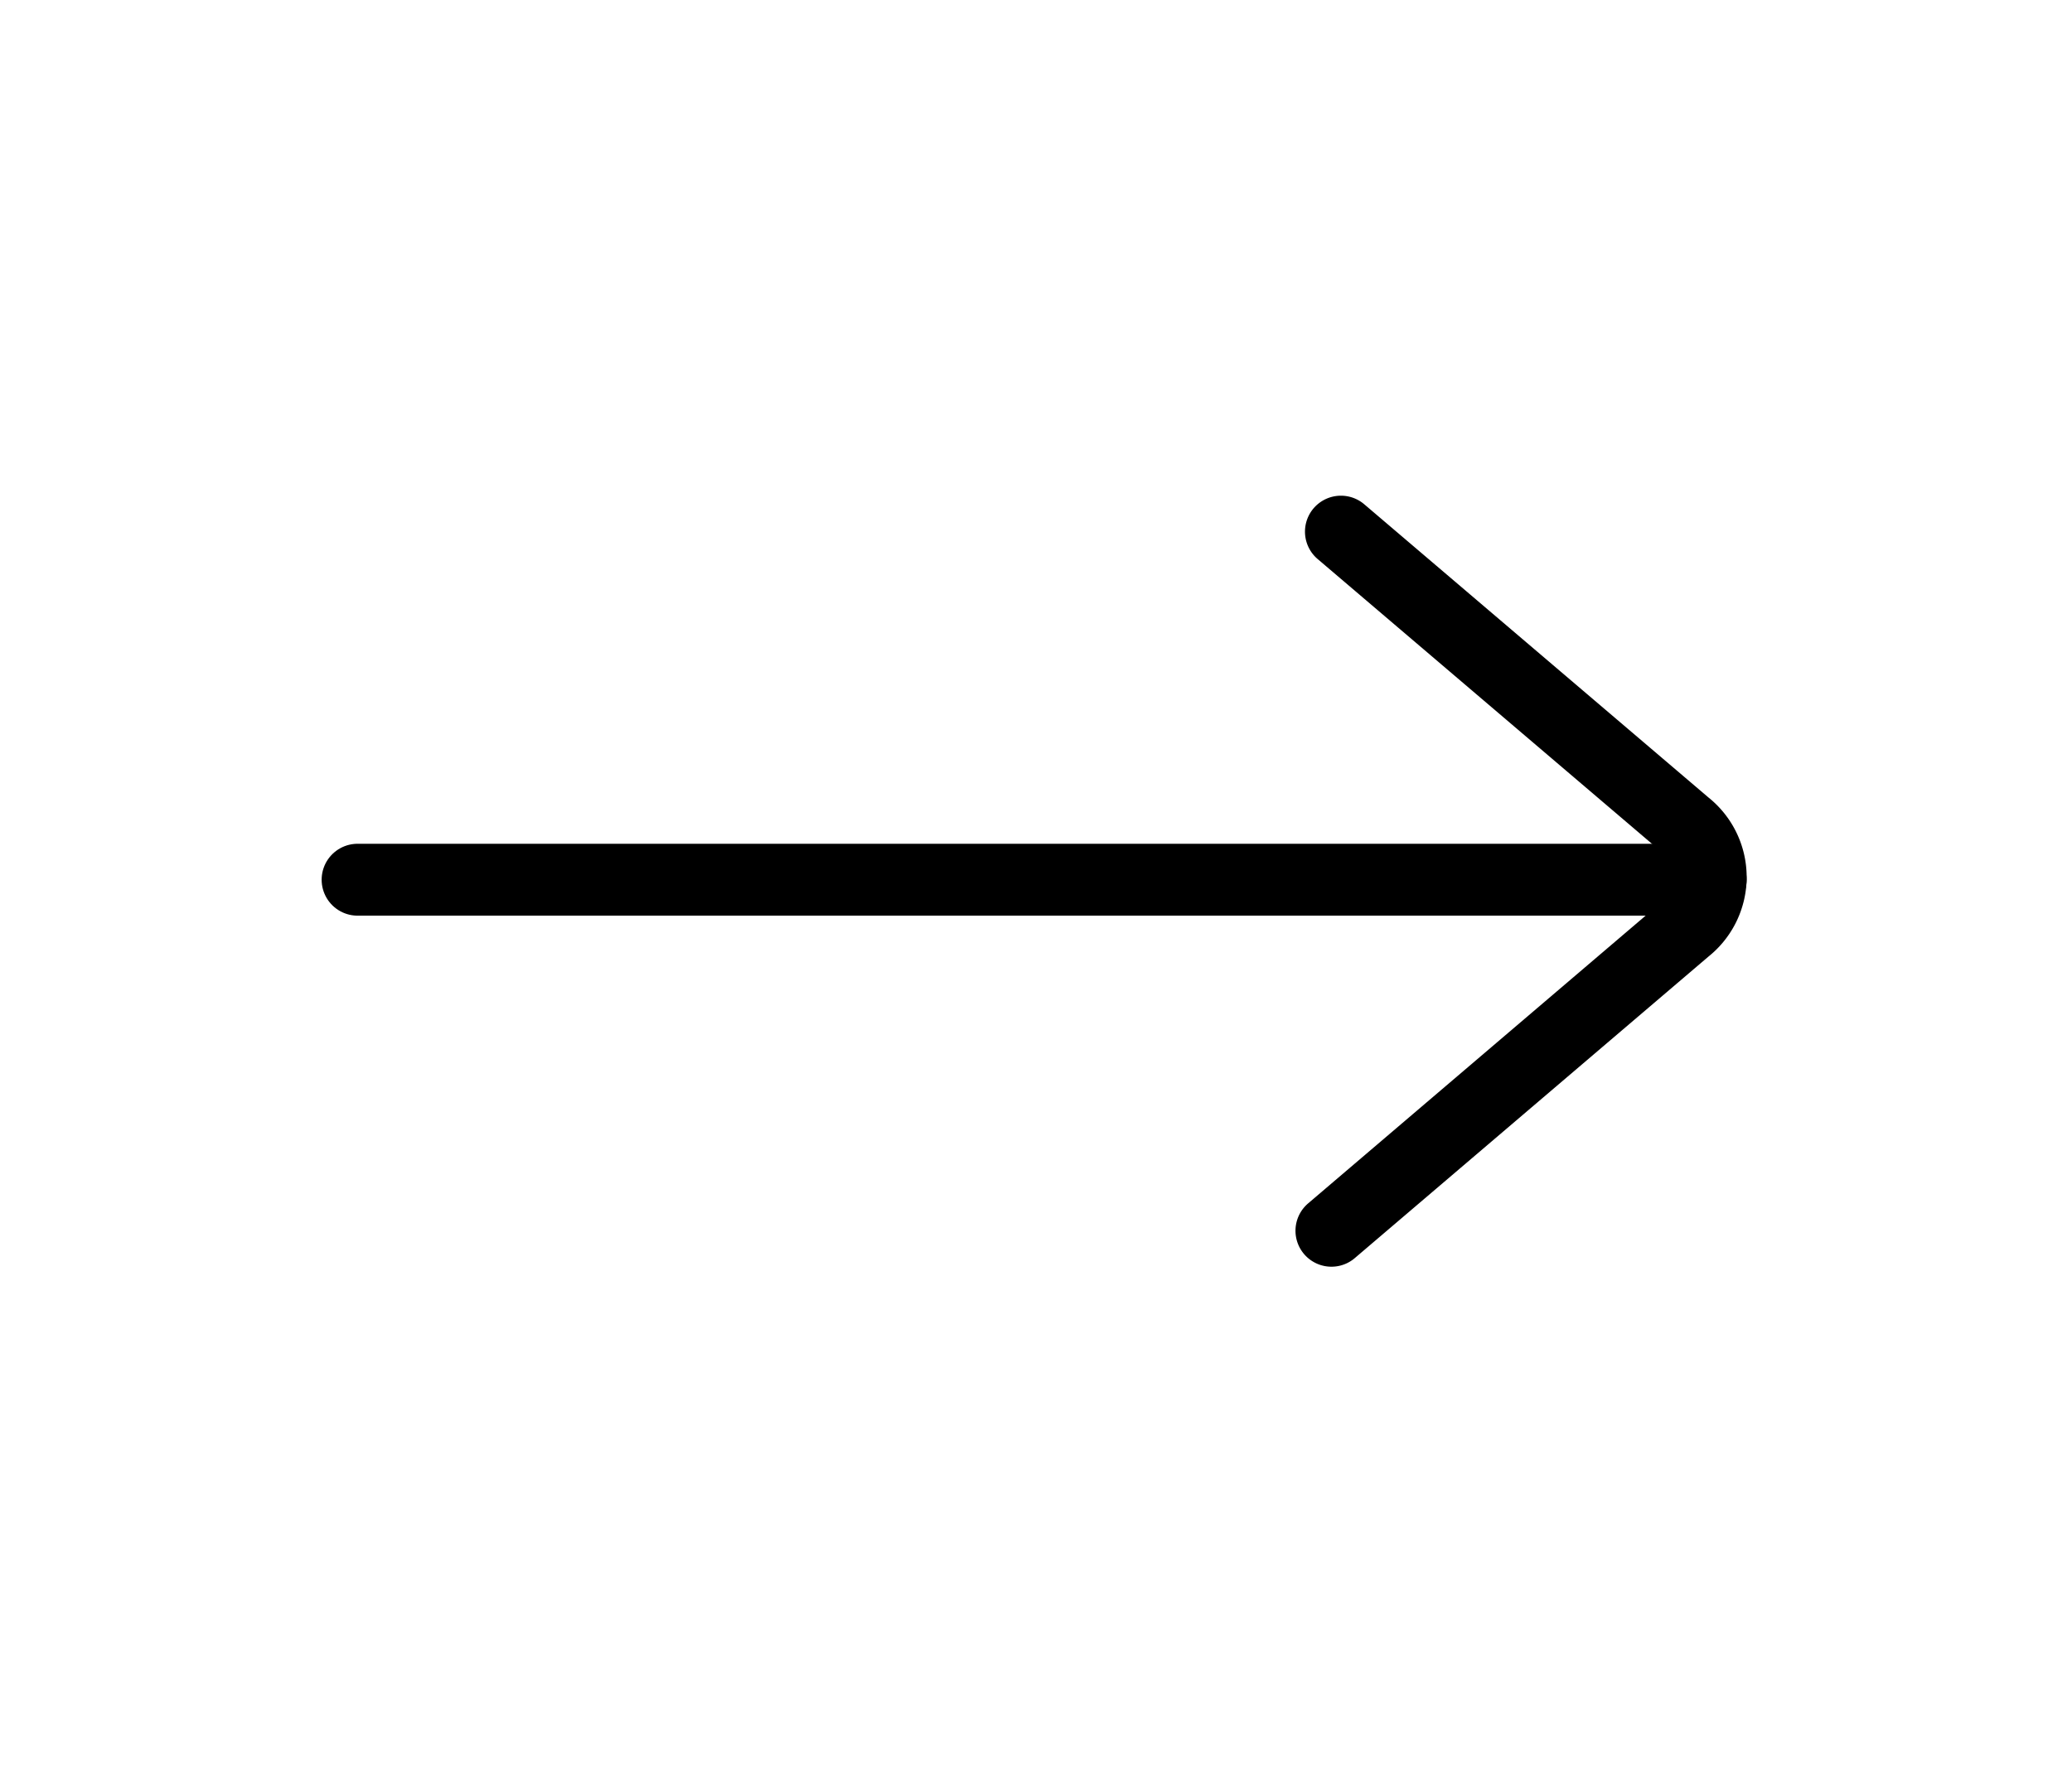
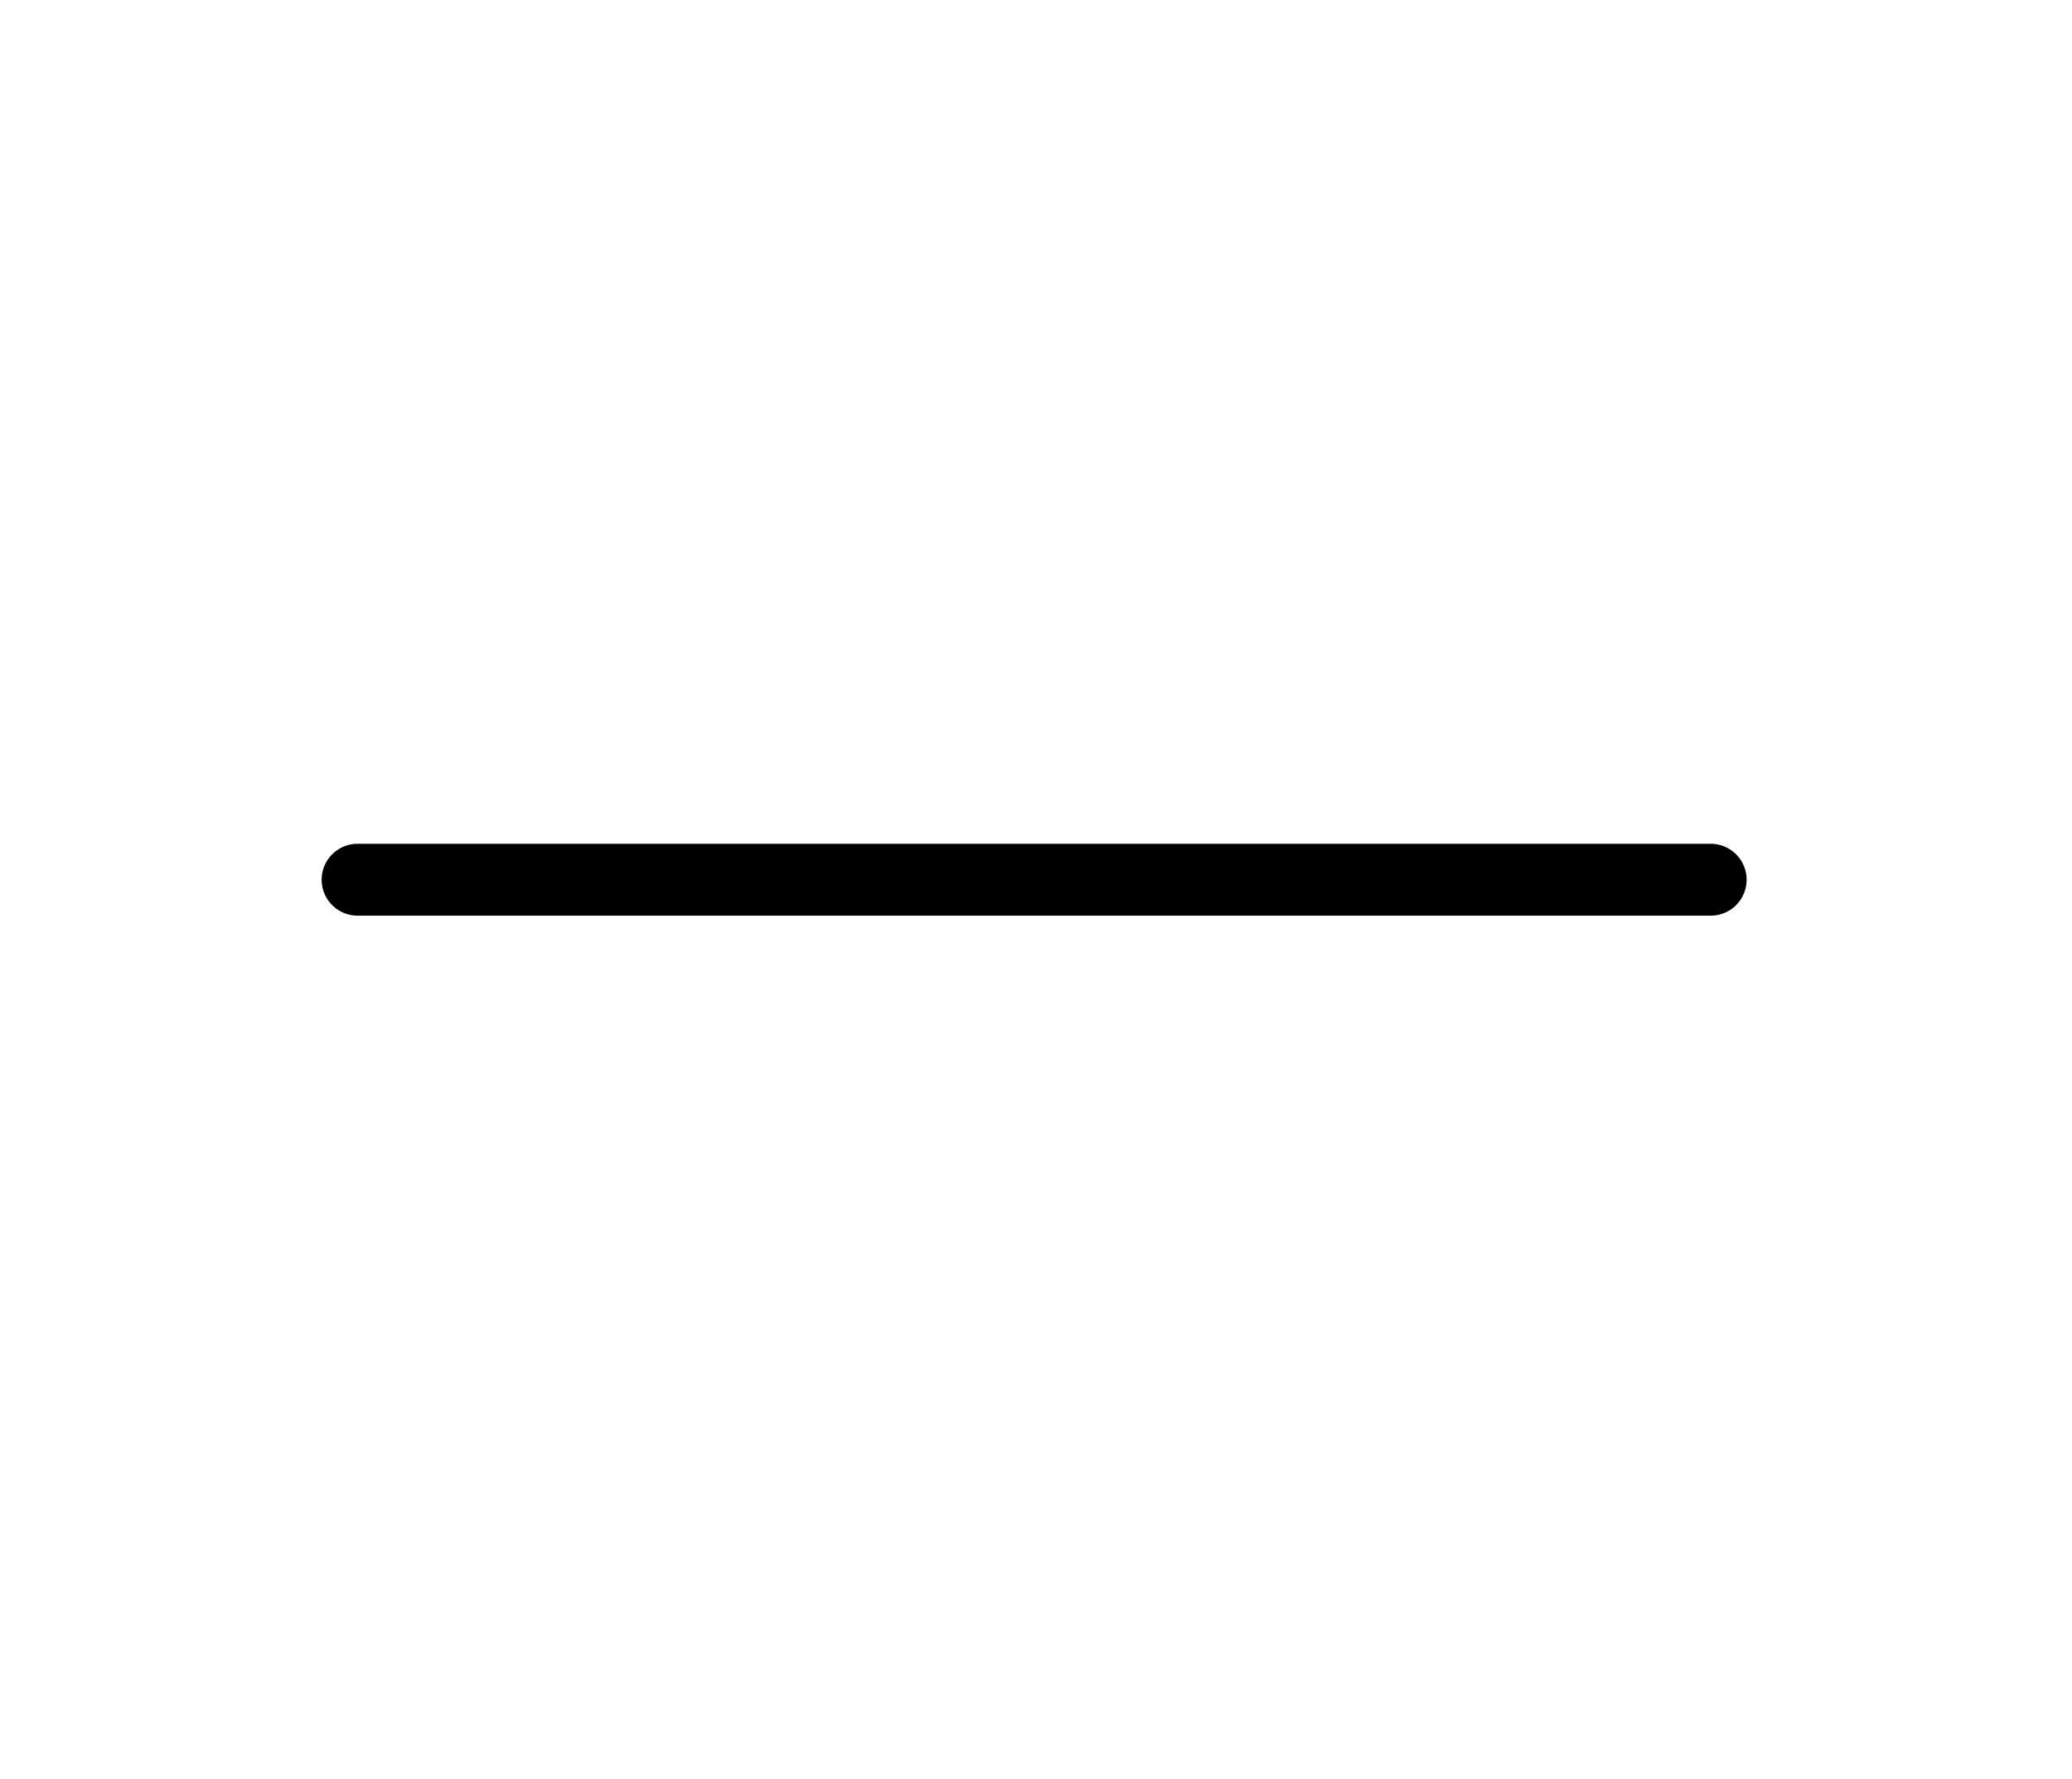
<svg xmlns="http://www.w3.org/2000/svg" id="ic-arrows-right" width="43.219" height="37.118" viewBox="0 0 43.219 37.118">
-   <rect id="Retângulo_419" data-name="Retângulo 419" width="43.219" height="37.118" fill="none" />
  <g id="ic-arrows-right-2" data-name="ic-arrows-right" transform="translate(7.459 11.092)">
    <line id="Linha_58" data-name="Linha 58" x2="28.223" transform="translate(0 7.262)" fill="none" stroke="#000" stroke-linecap="round" stroke-linejoin="bevel" stroke-width="1.5" />
-     <path id="Caminho_48" data-name="Caminho 48" d="M15.45,21.846l7.388-6.3a1.377,1.377,0,0,0,0-2.16L15.648,7.26" transform="translate(4.863 -7.26)" fill="none" stroke="#000" stroke-linecap="round" stroke-linejoin="bevel" stroke-width="1.5" />
  </g>
</svg>